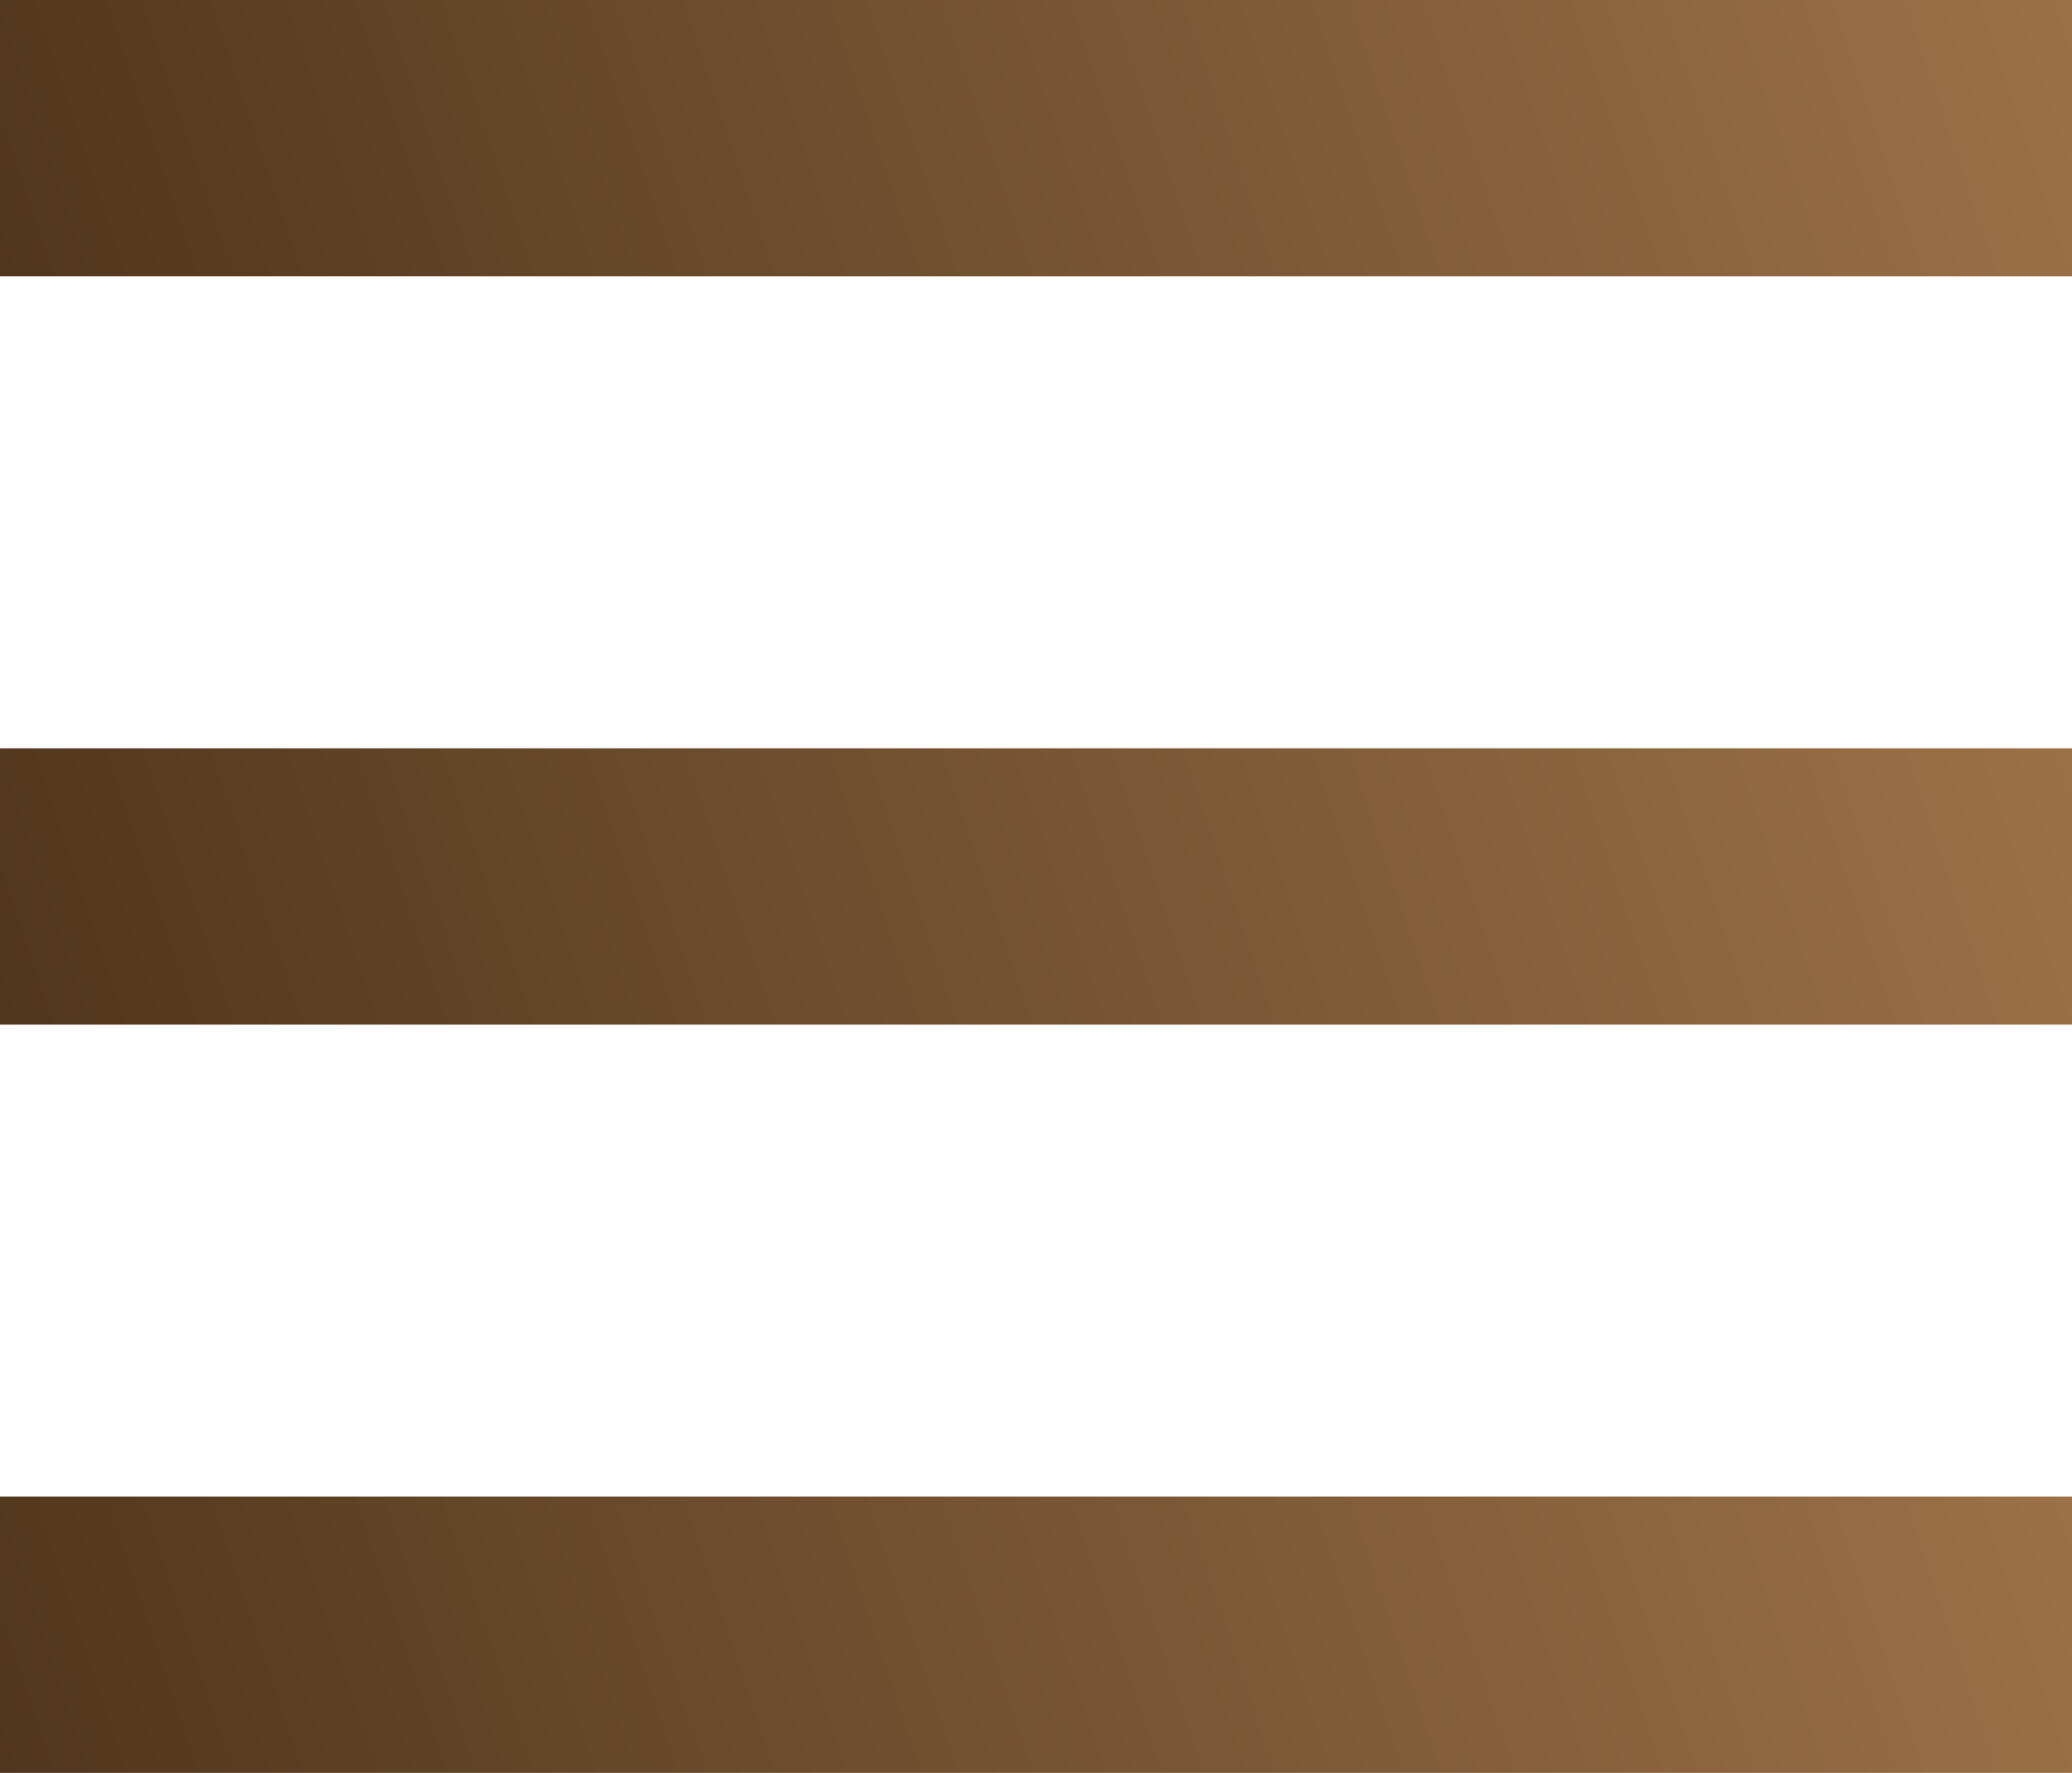
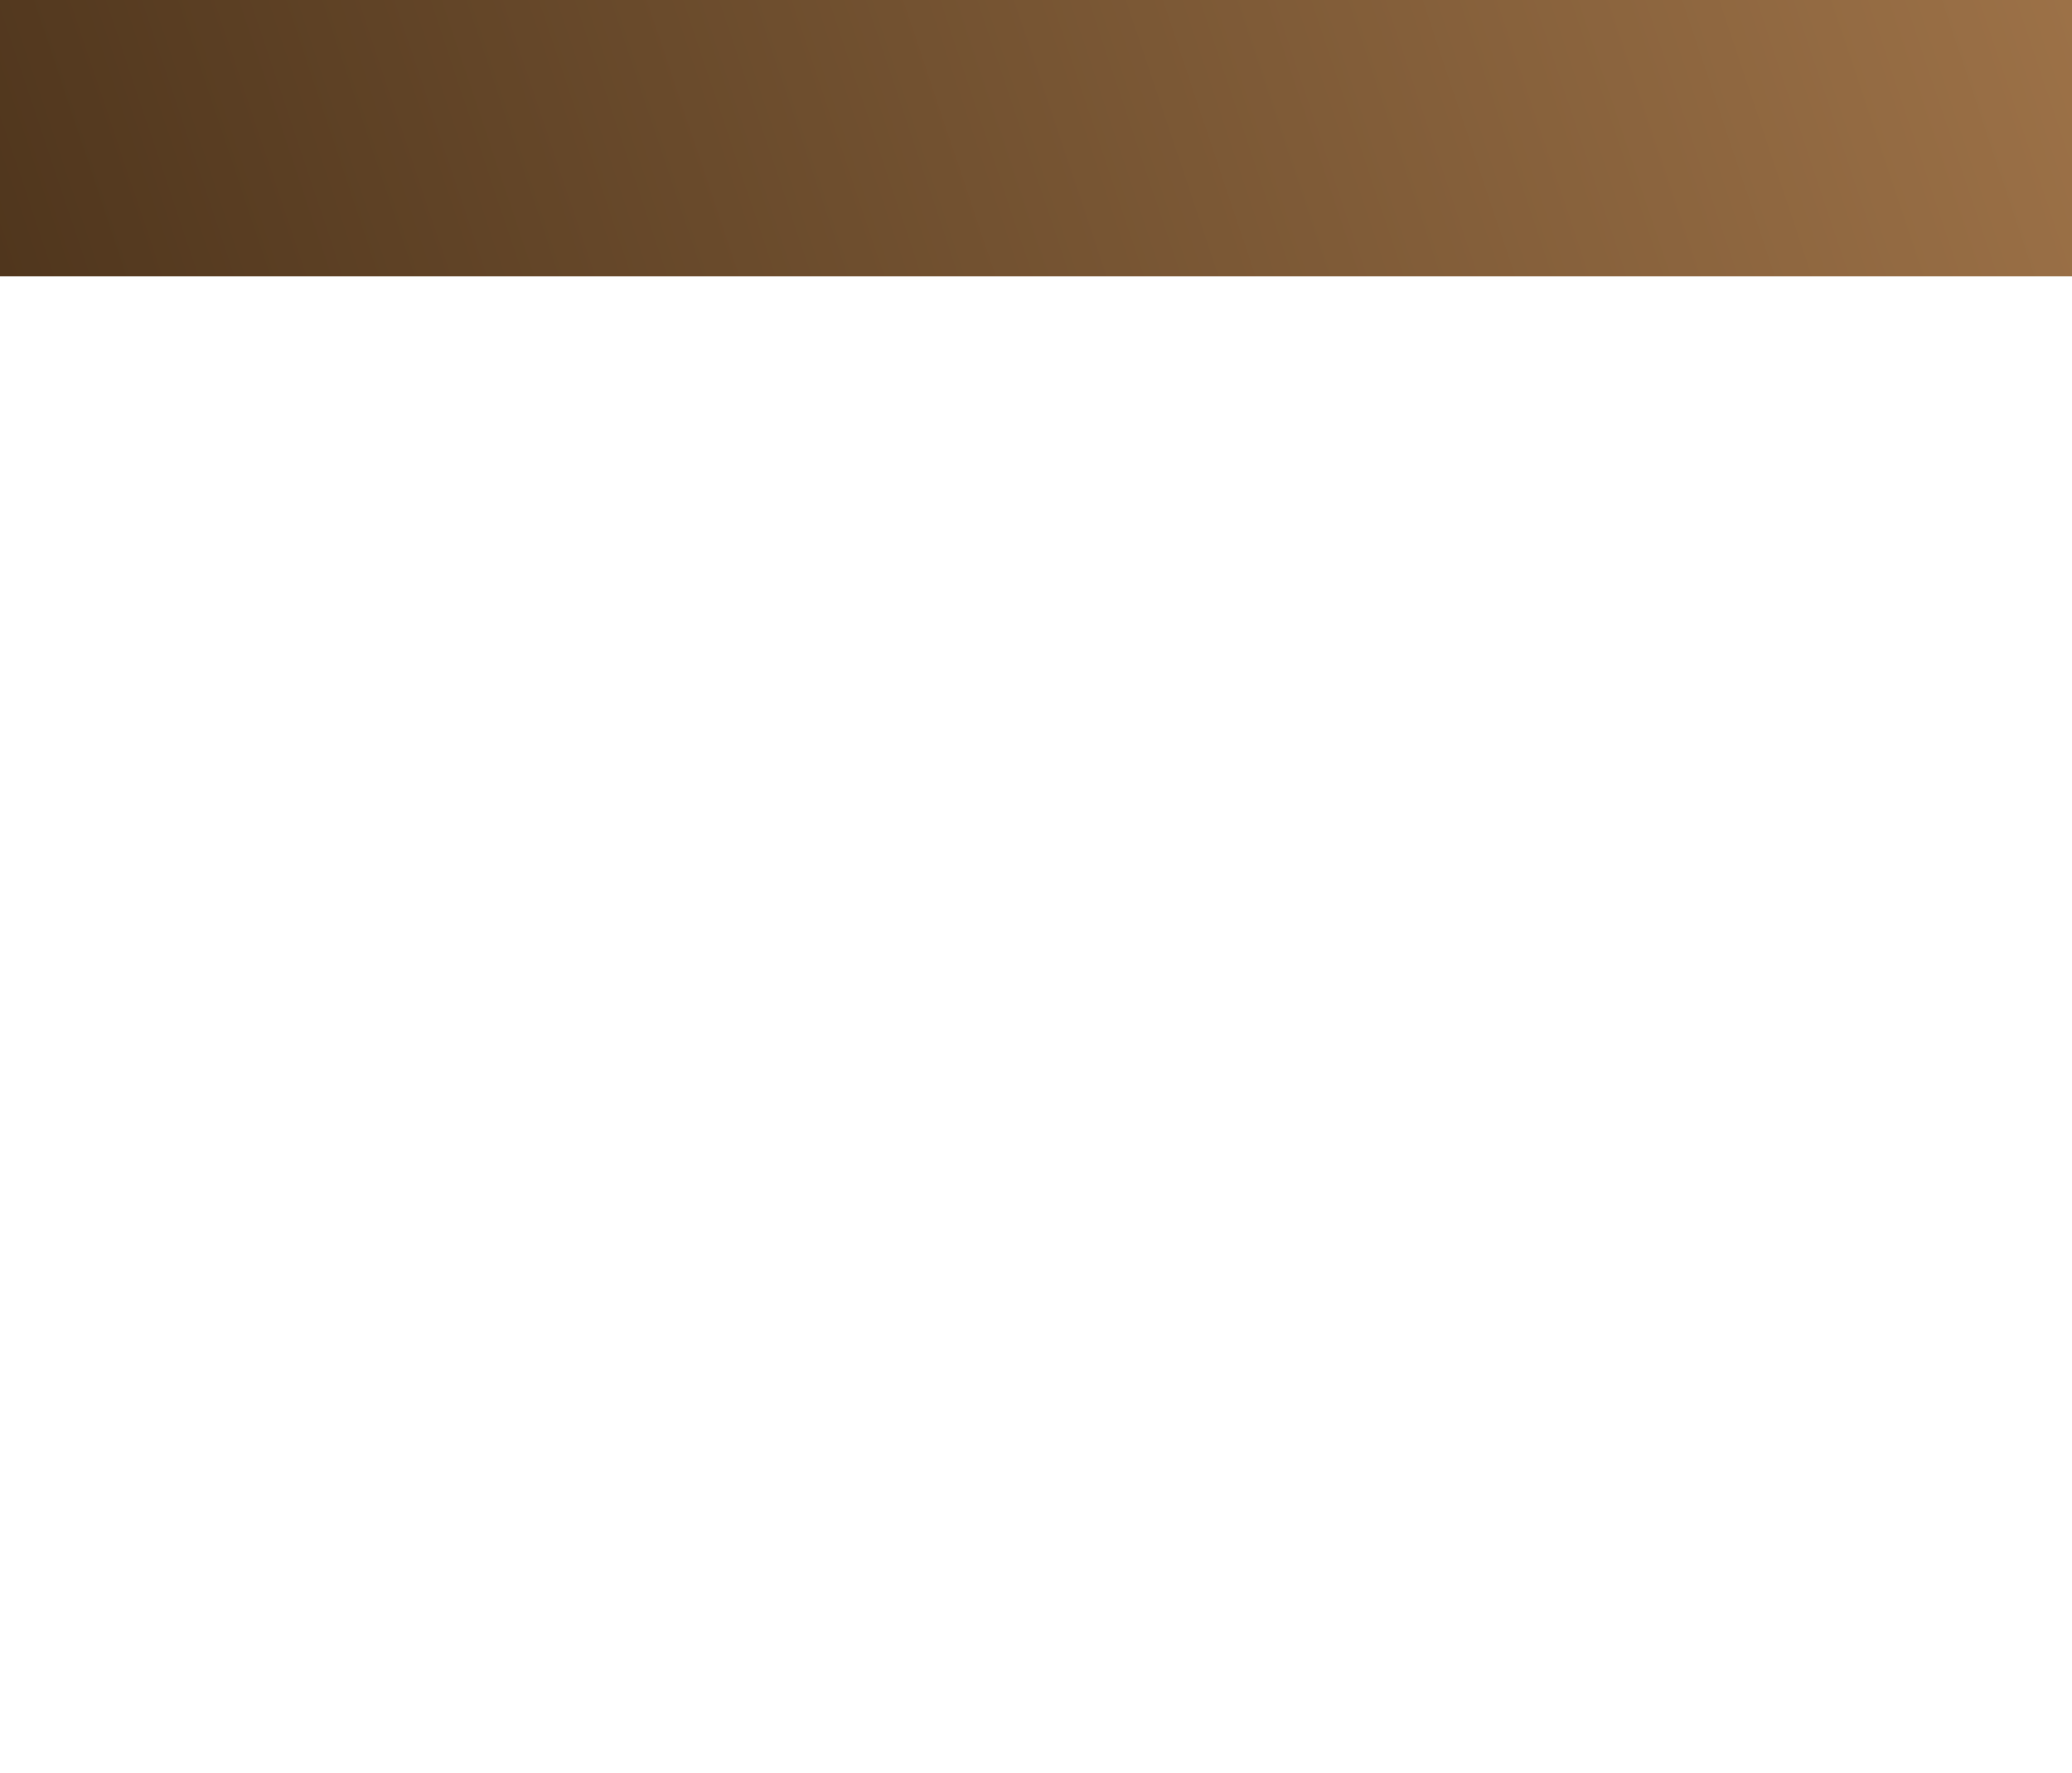
<svg xmlns="http://www.w3.org/2000/svg" width="180" height="154" viewBox="0 0 180 154" fill="none">
  <rect width="180" height="24" transform="matrix(-1 0 0 1 180 0)" fill="url(#paint0_linear_1996_6)" />
-   <rect width="180" height="24" transform="matrix(-1 0 0 1 180 65)" fill="url(#paint1_linear_1996_6)" />
-   <rect width="180" height="24" transform="matrix(-1 0 0 1 180 130)" fill="url(#paint2_linear_1996_6)" />
  <defs>
    <linearGradient id="paint0_linear_1996_6" x1="0" y1="0" x2="169.017" y2="56.724" gradientUnits="userSpaceOnUse">
      <stop stop-color="#9C7147" />
      <stop offset="0.6" stop-color="#6E4E2E" />
      <stop offset="1" stop-color="#50361D" />
    </linearGradient>
    <linearGradient id="paint1_linear_1996_6" x1="0" y1="0" x2="169.017" y2="56.724" gradientUnits="userSpaceOnUse">
      <stop stop-color="#9C7147" />
      <stop offset="0.6" stop-color="#6E4E2E" />
      <stop offset="1" stop-color="#50361D" />
    </linearGradient>
    <linearGradient id="paint2_linear_1996_6" x1="0" y1="0" x2="169.017" y2="56.724" gradientUnits="userSpaceOnUse">
      <stop stop-color="#9C7147" />
      <stop offset="0.6" stop-color="#6E4E2E" />
      <stop offset="1" stop-color="#50361D" />
    </linearGradient>
  </defs>
</svg>